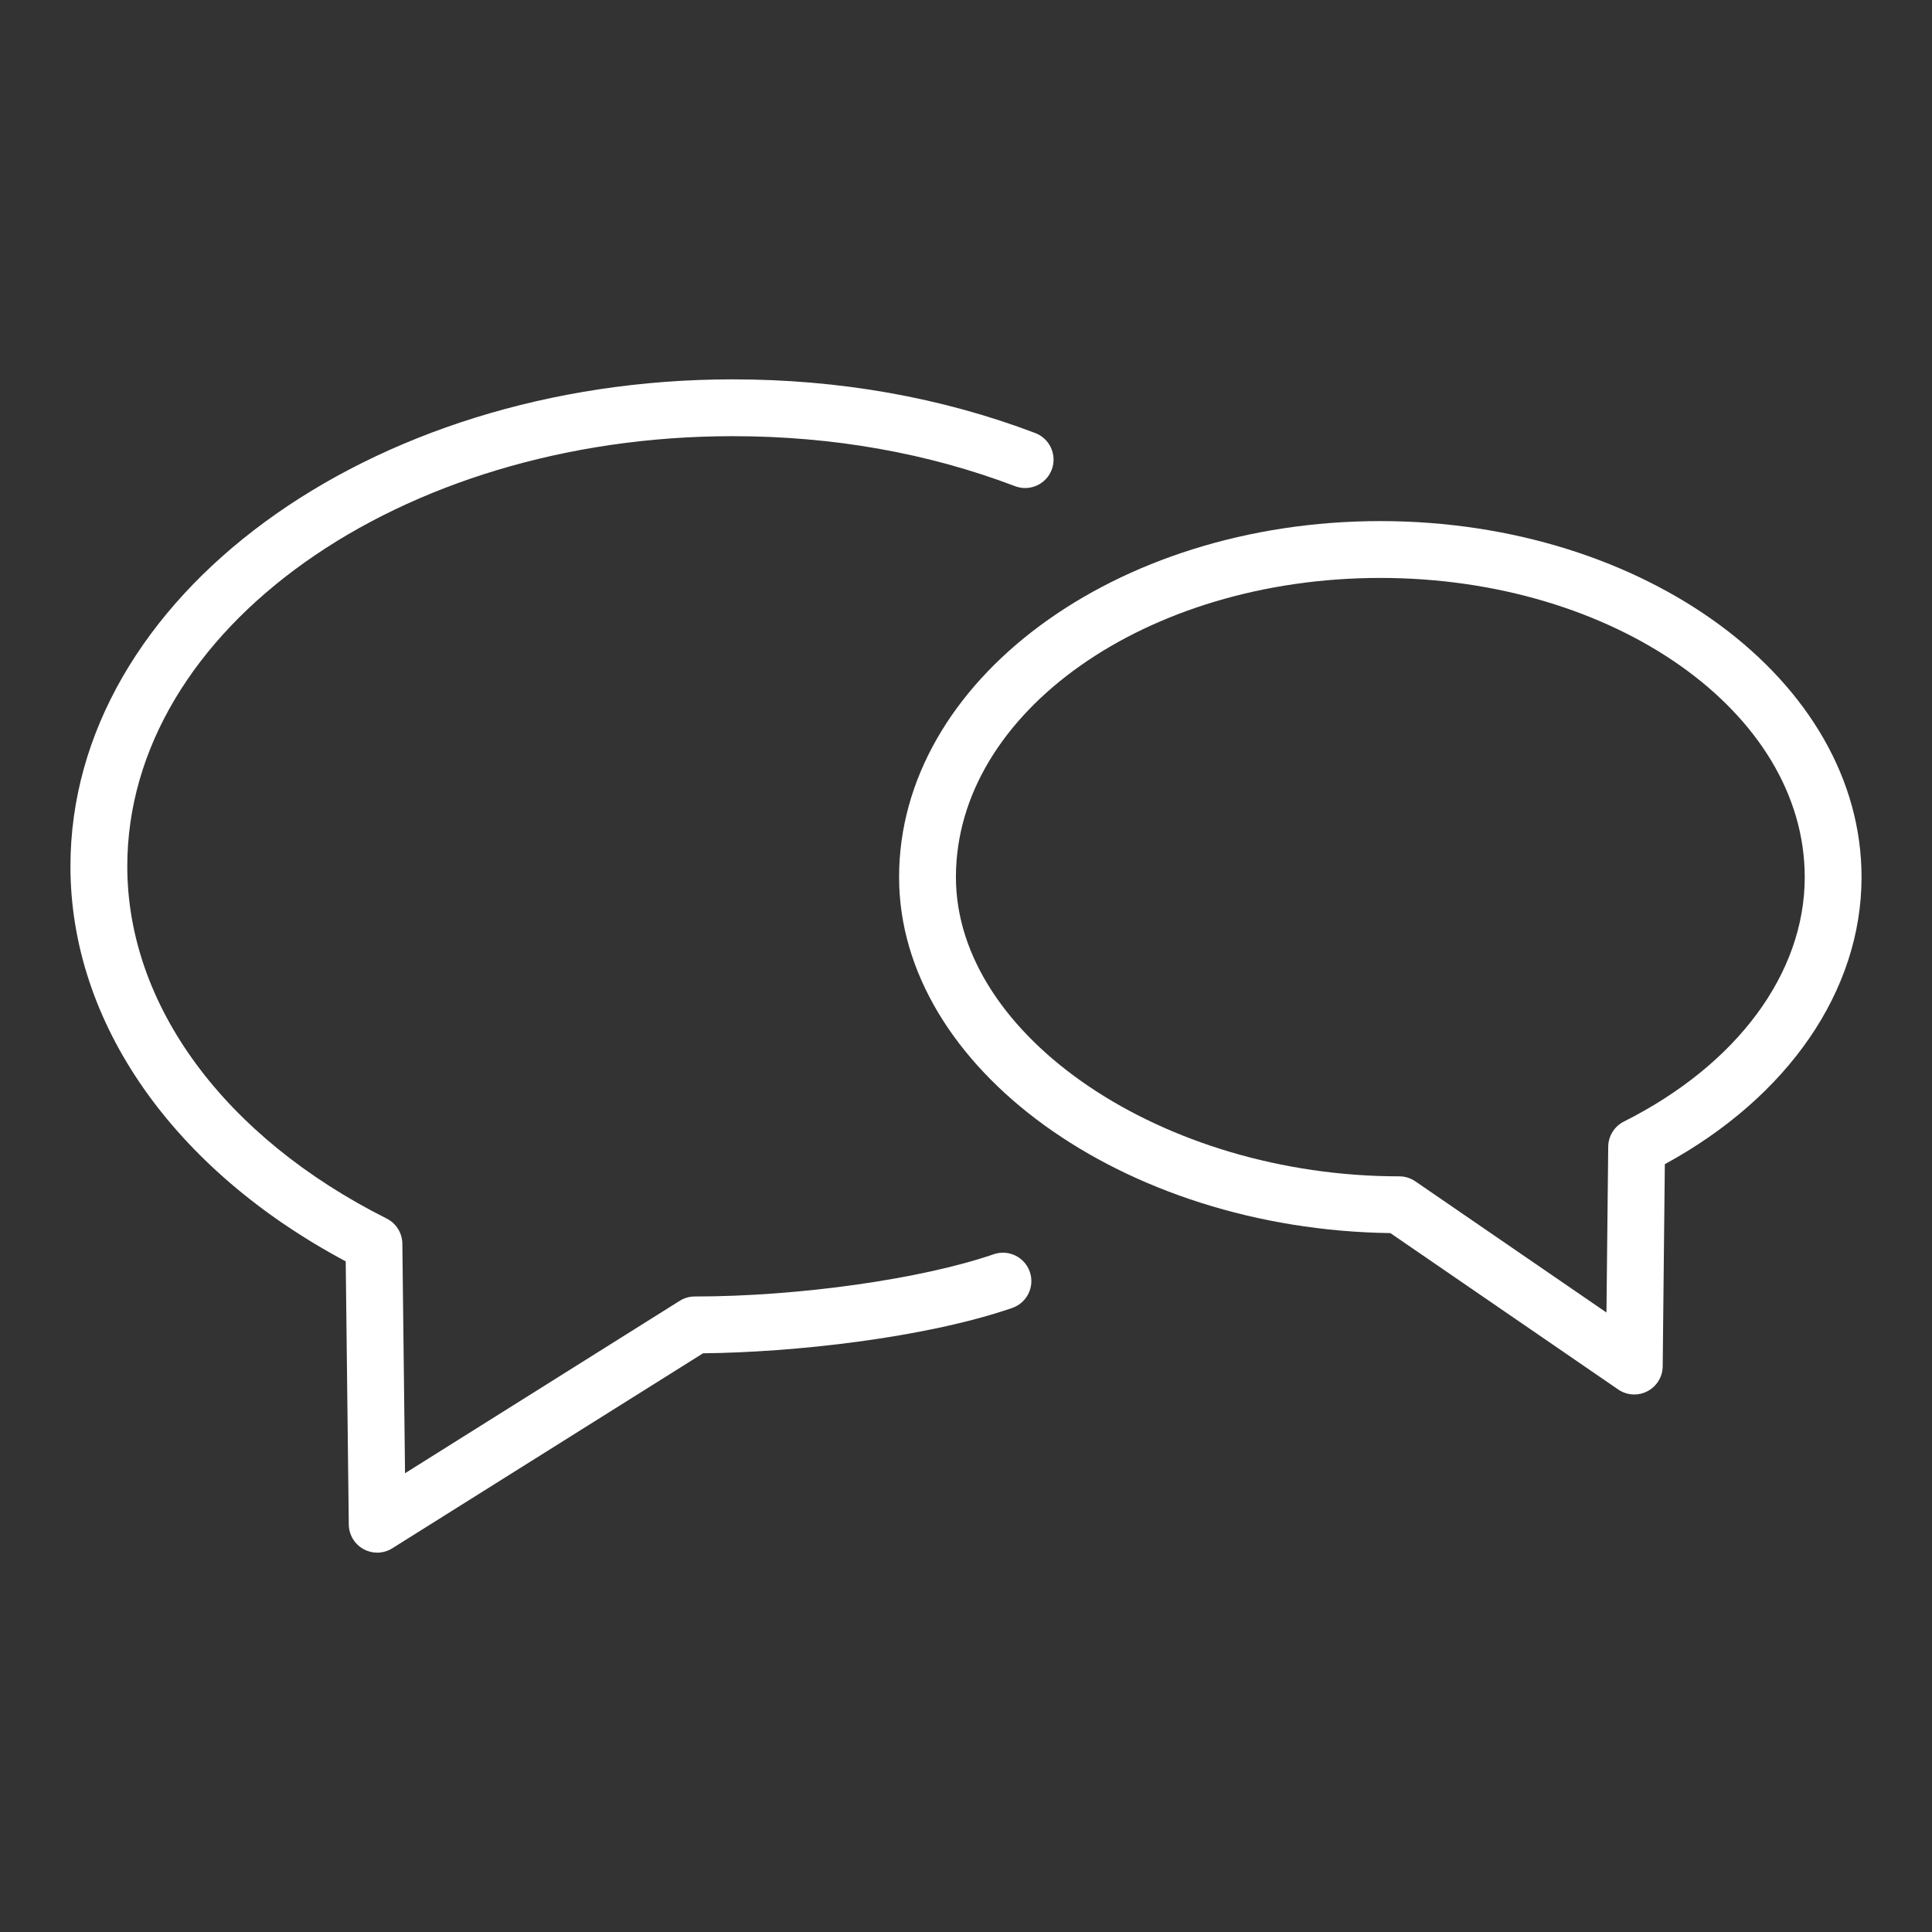
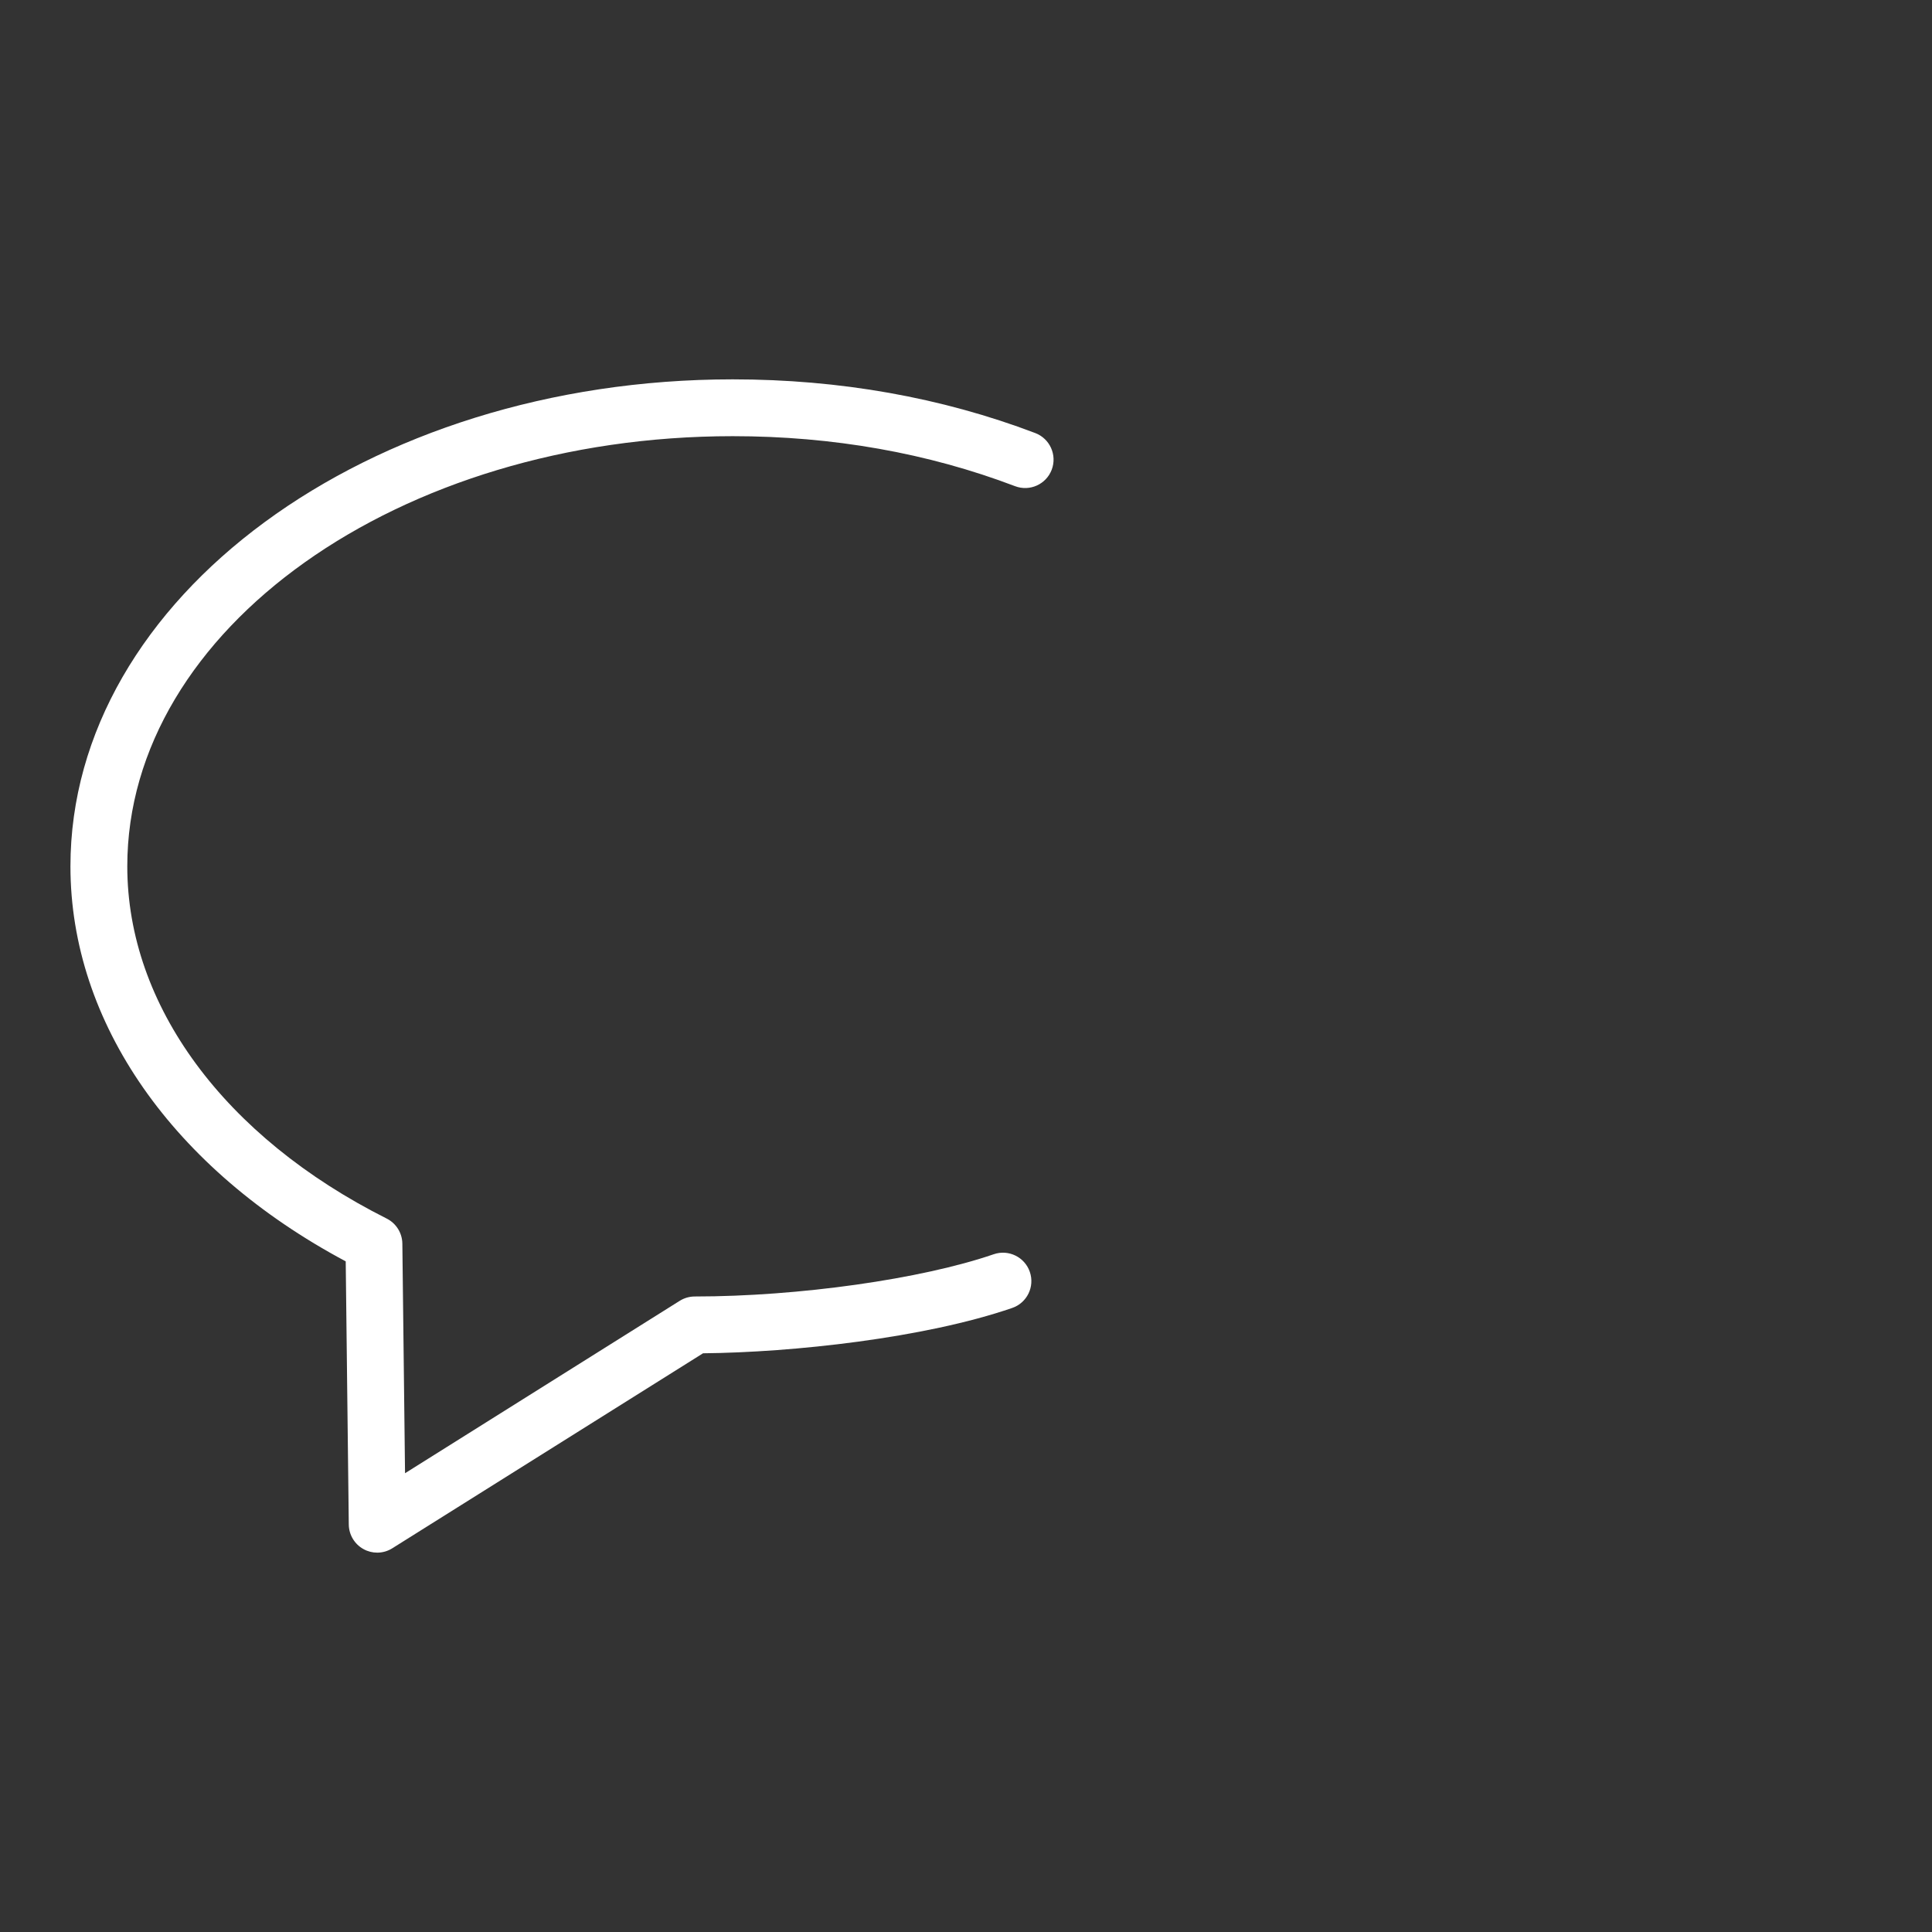
<svg xmlns="http://www.w3.org/2000/svg" xmlns:ns1="http://sodipodi.sourceforge.net/DTD/sodipodi-0.dtd" xmlns:ns2="http://www.inkscape.org/namespaces/inkscape" version="1.1" x="0px" y="0px" viewBox="-1.000 -1.000 102.000 102.000" style="enable-background:new 0 0 100 100;" xml:space="preserve" id="svg11" ns1:docname="madarak.svg" ns2:version="0.92.2 (5c3e80d, 2017-08-06)">
  <rect x="-1.000" y="-1.000" width="102.000" height="102.000" fill="#333333" stroke="none" />
  <defs id="defs15" />
  <ns1:namedview pagecolor="#ffffff" bordercolor="#666666" borderopacity="1" objecttolerance="10" gridtolerance="10" guidetolerance="10" ns2:pageopacity="0" ns2:pageshadow="2" ns2:window-width="1311" ns2:window-height="890" id="namedview13" showgrid="false" ns2:pagecheckerboard="true" ns2:zoom="2.3137255" ns2:cx="51" ns2:cy="51" ns2:window-x="578" ns2:window-y="217" ns2:window-maximized="0" ns2:current-layer="svg11" />
  <g id="madar" style="fill:#ffffff">
    <g id="g4" style="fill:#ffffff">
      <path d="M18.914,80.972c-0.247,0-0.494-0.061-0.718-0.184c-0.476-0.26-0.775-0.756-0.782-1.299l-0.162-13.896    C8.133,60.73,2.719,52.989,2.719,44.738c0-14.177,15.684-25.71,34.963-25.71c5.65,0,11.024,0.954,15.974,2.835    c0.774,0.295,1.163,1.161,0.869,1.936c-0.294,0.773-1.159,1.163-1.935,0.869c-4.607-1.752-9.623-2.64-14.907-2.64    c-17.624,0-31.963,10.188-31.963,22.71c0,7.336,5.12,14.288,13.695,18.596c0.501,0.252,0.82,0.763,0.827,1.323l0.142,12.122    l14.502-9.102c0.239-0.15,0.515-0.229,0.797-0.229c5.474,0,11.962-0.917,15.78-2.23c0.782-0.27,1.637,0.147,1.906,0.93    c0.27,0.783-0.147,1.637-0.931,1.906c-4.636,1.596-11.6,2.349-16.321,2.393L19.711,80.742    C19.468,80.895,19.191,80.972,18.914,80.972z" id="path2" style="fill:#ffffff" />
    </g>
    <g id="g8" style="fill:#ffffff">
-       <path d="M85.283,72.622c-0.298,0-0.594-0.089-0.849-0.264l-12.03-8.257c-14.107-0.186-25.937-8.717-25.937-18.793    c0-10.364,11.397-18.797,25.406-18.797c14.009,0,25.407,8.433,25.407,18.797c0,5.987-3.863,11.599-10.385,15.155l-0.113,10.674    c-0.006,0.555-0.317,1.06-0.808,1.315C85.757,72.566,85.52,72.622,85.283,72.622z M71.874,29.512    c-12.355,0-22.406,7.087-22.406,15.797c0,8.415,10.938,15.796,23.406,15.796c0.303,0,0.599,0.092,0.849,0.264l10.09,6.926    l0.093-8.758c0.006-0.562,0.325-1.072,0.827-1.324c5.979-3.005,9.548-7.829,9.548-12.903    C94.281,36.599,84.229,29.512,71.874,29.512z" id="path6" style="fill:#ffffff" />
-     </g>
+       </g>
  </g>
</svg>